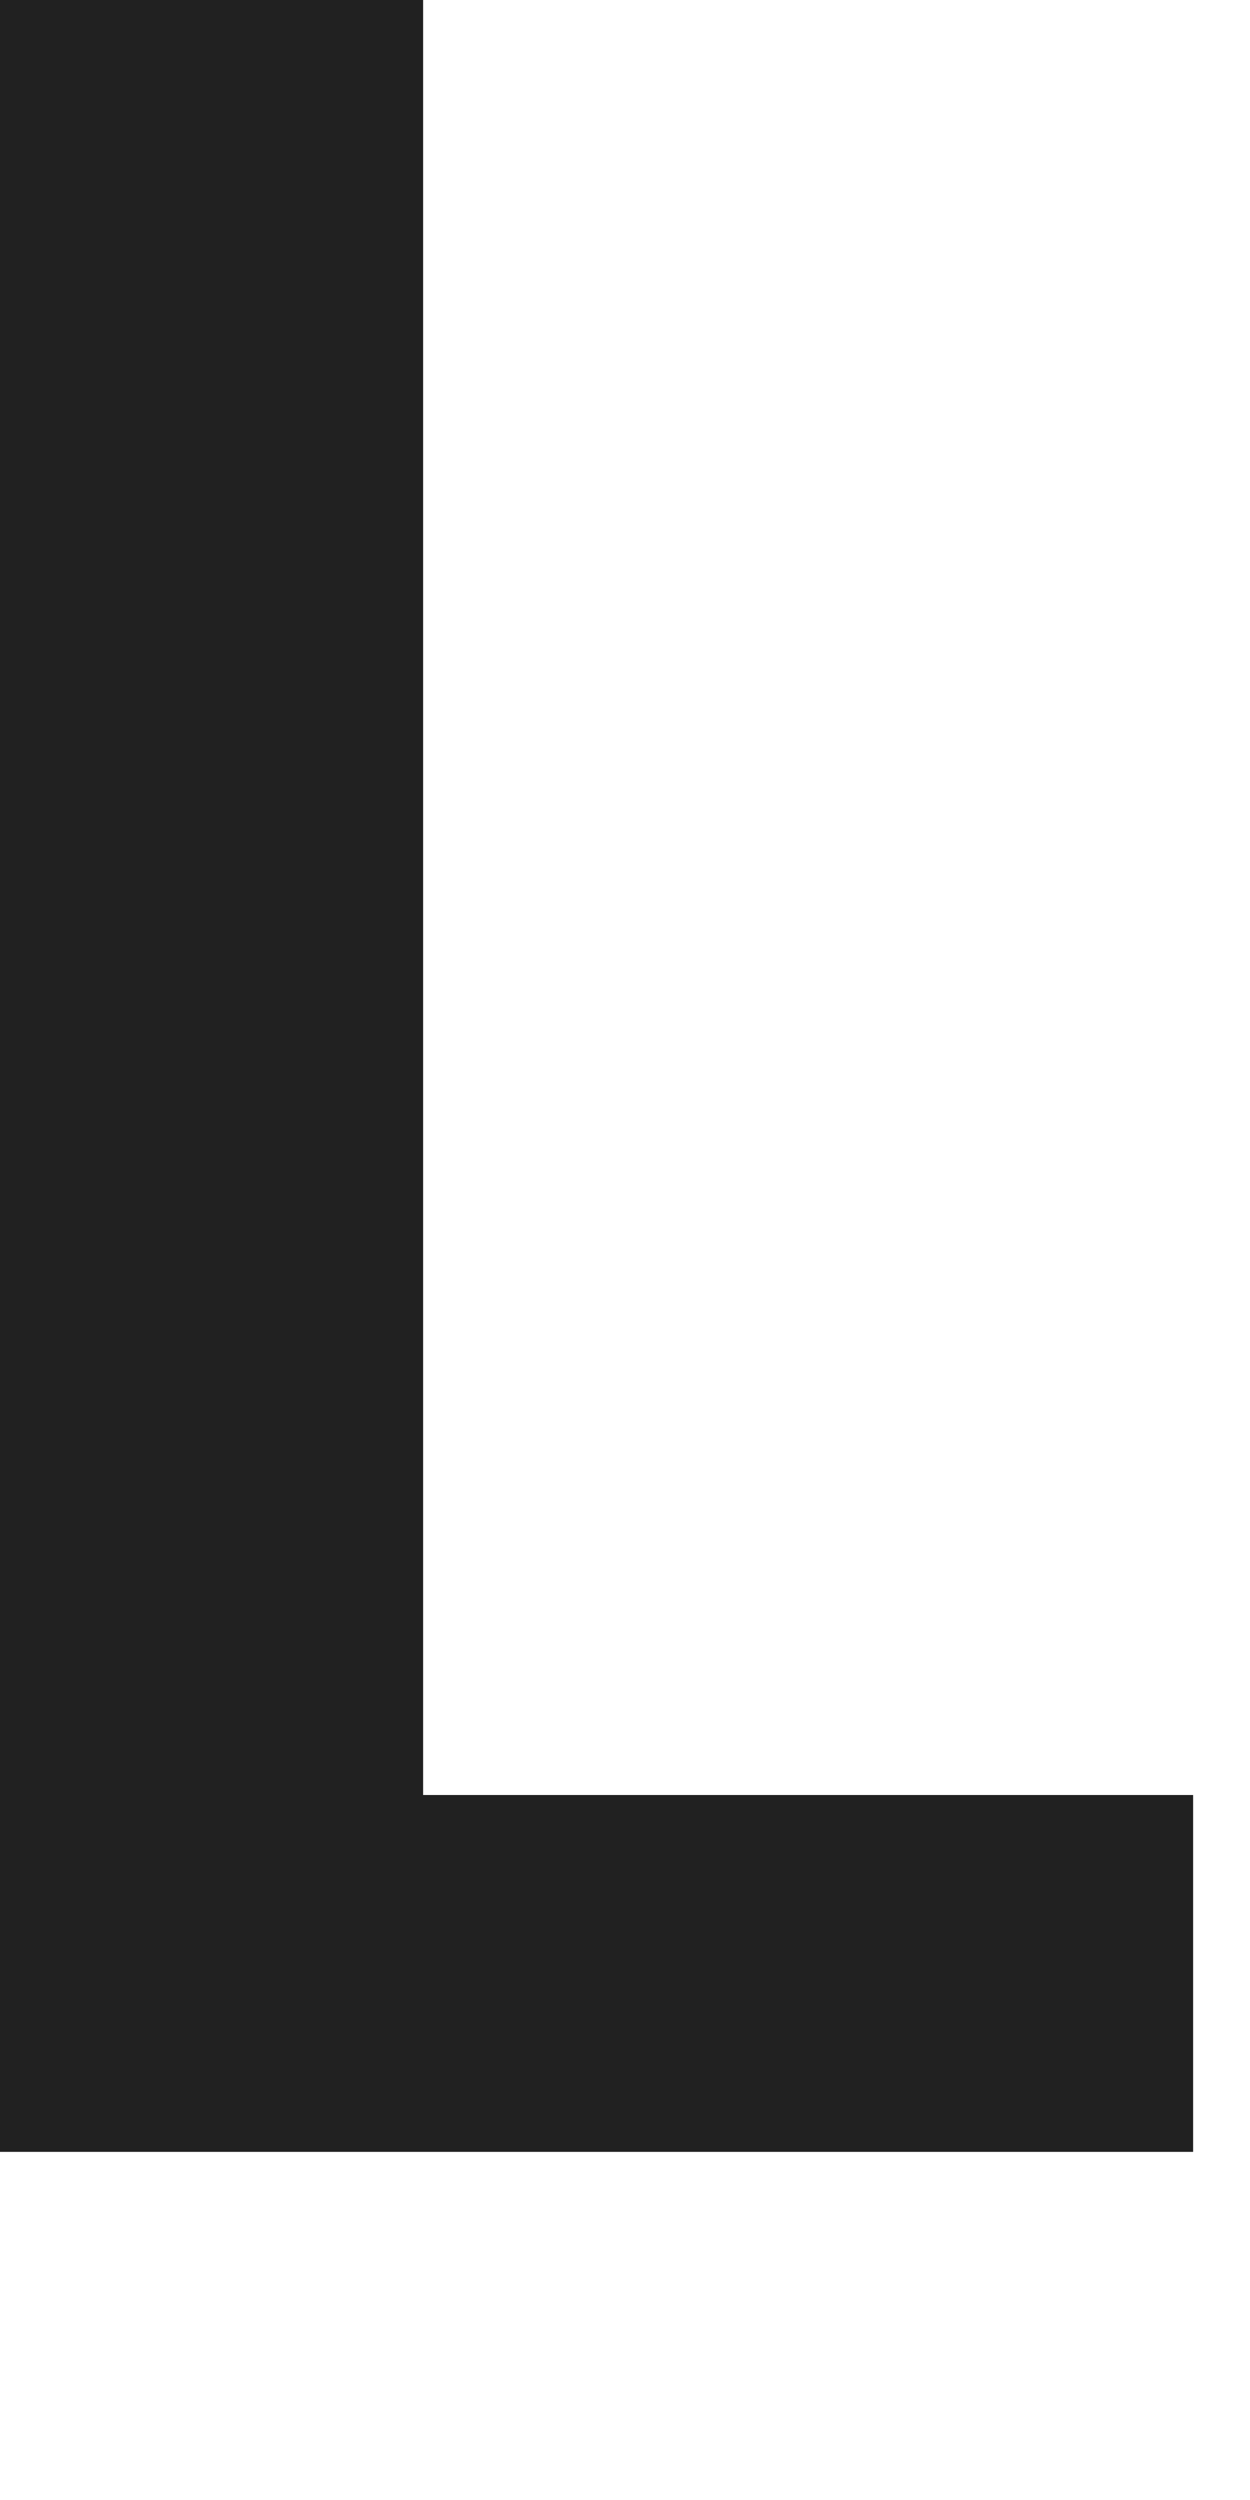
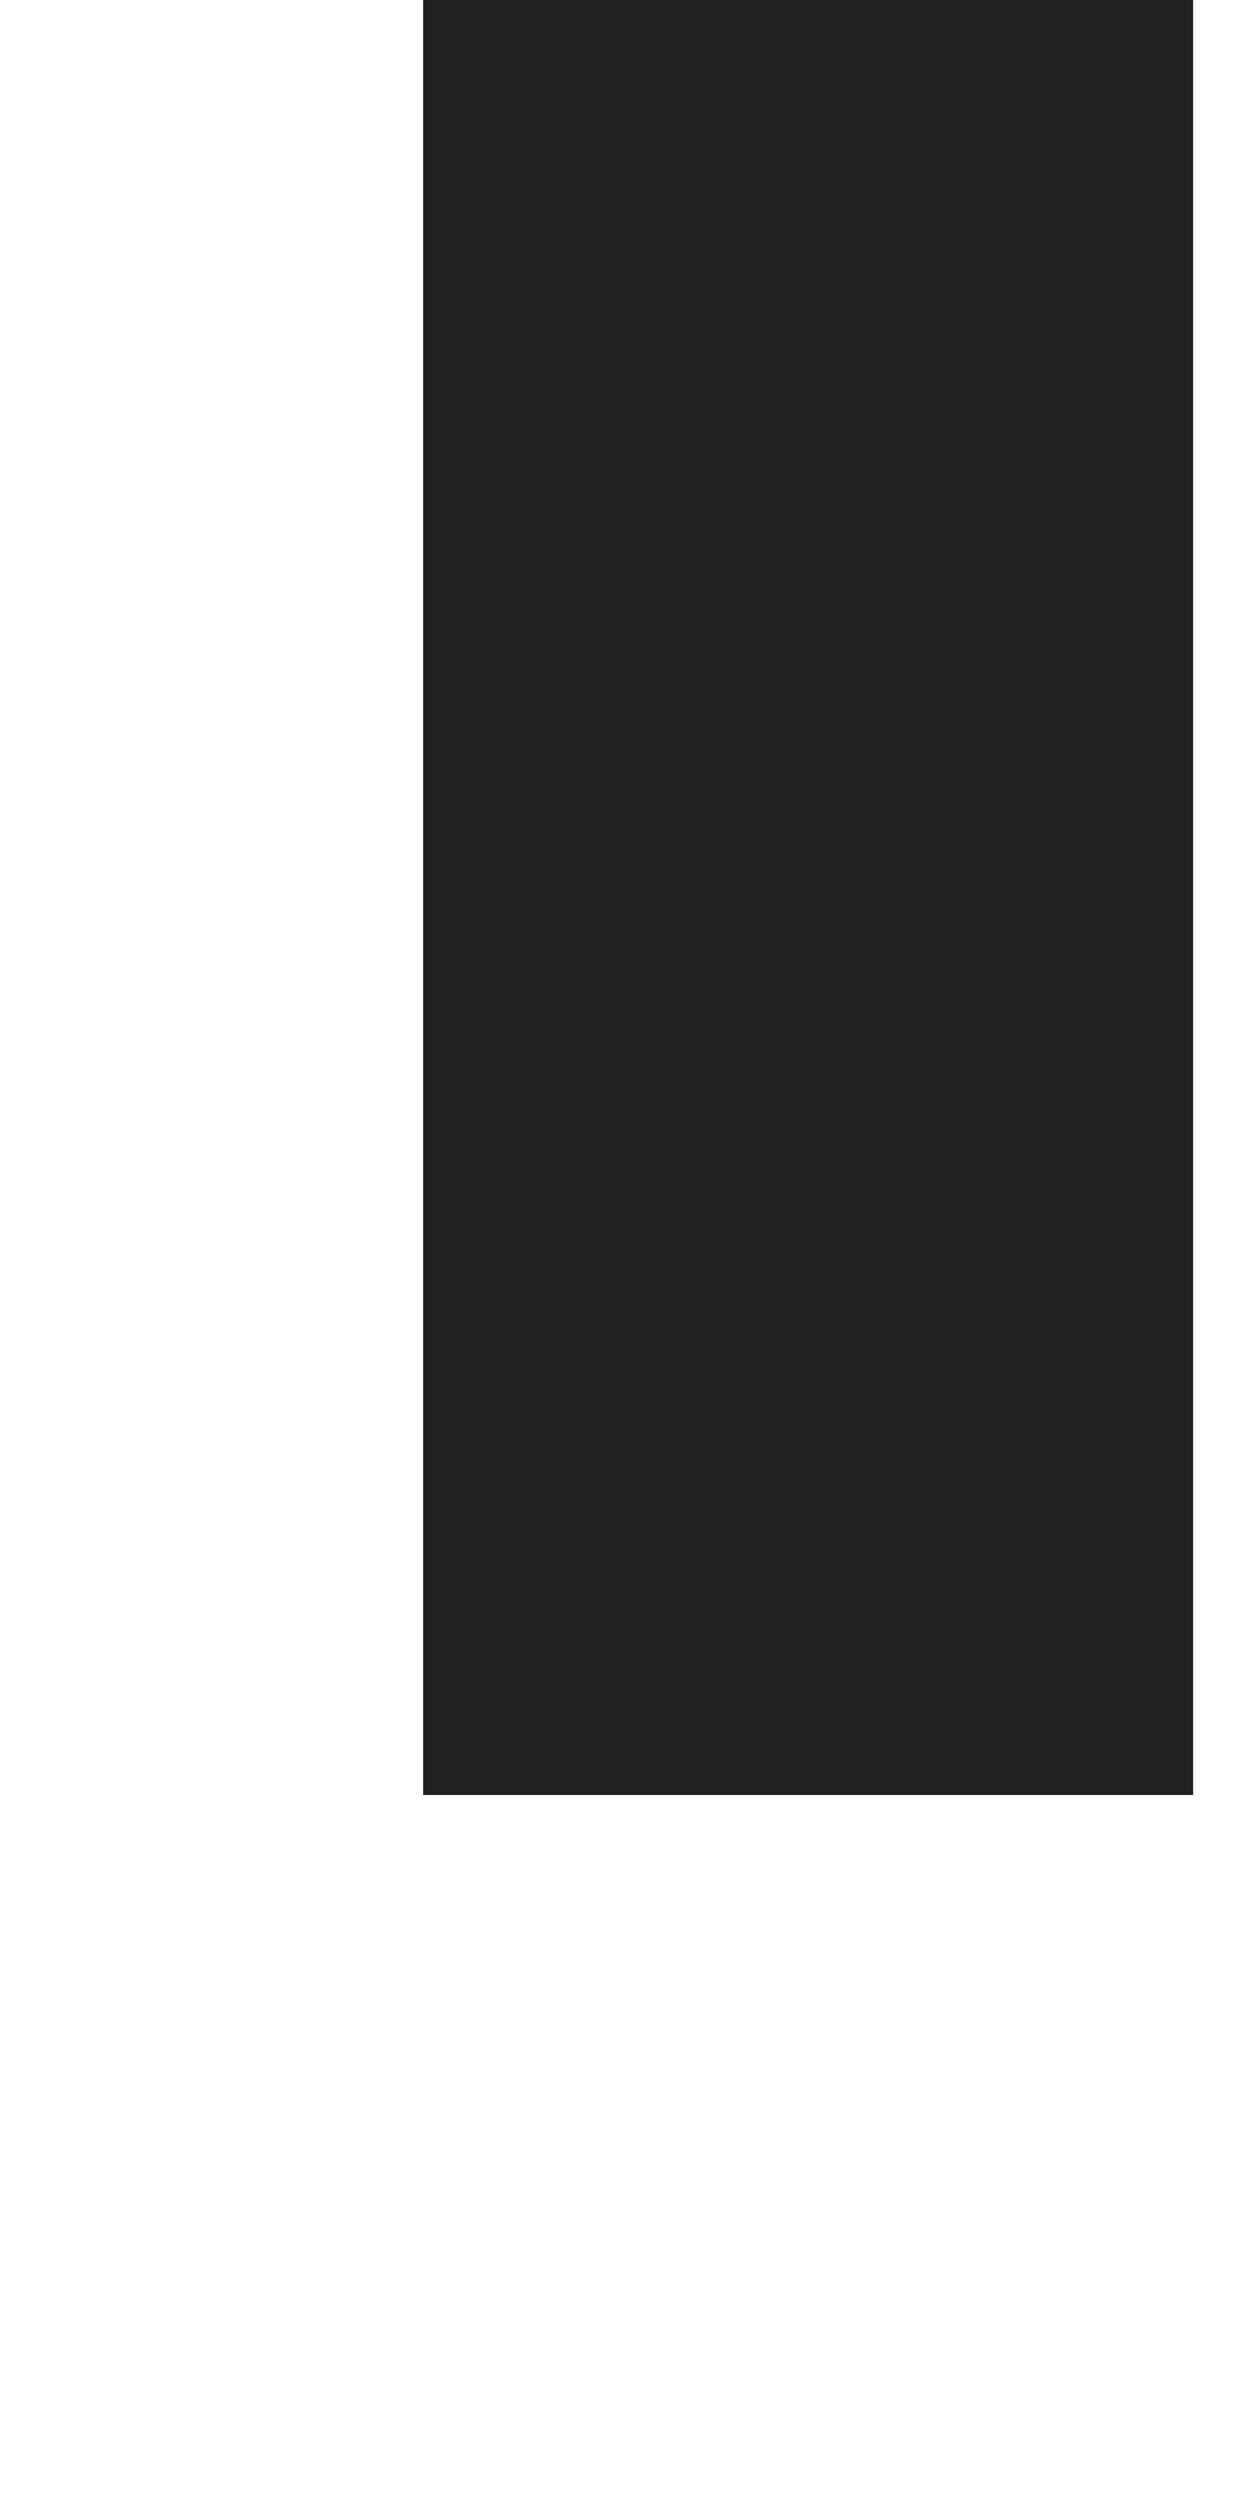
<svg xmlns="http://www.w3.org/2000/svg" fill="none" height="100%" overflow="visible" preserveAspectRatio="none" style="display: block;" viewBox="0 0 2 4" width="100%">
-   <path d="M0.677 2.872H1.909V3.443H0V0H0.677V2.872Z" fill="#212121" id="Vector" />
+   <path d="M0.677 2.872H1.909V3.443V0H0.677V2.872Z" fill="#212121" id="Vector" />
</svg>